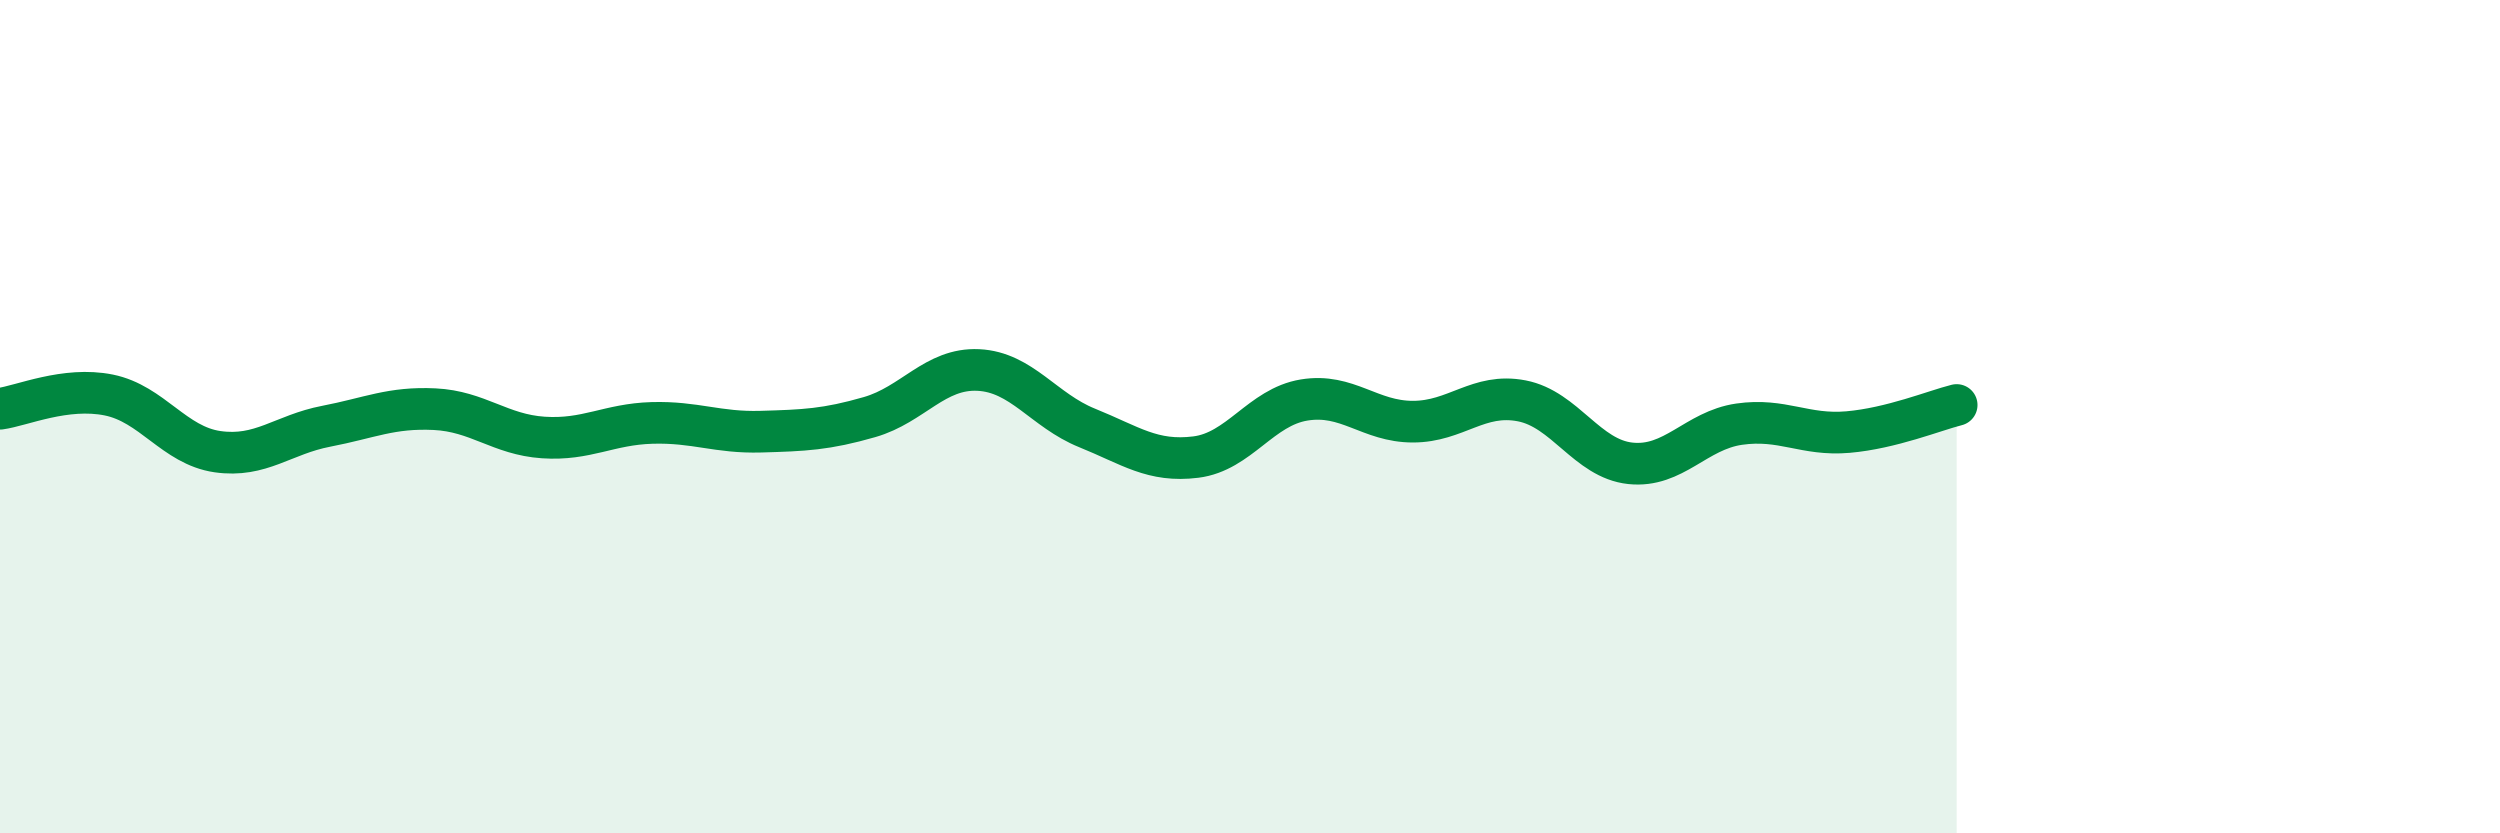
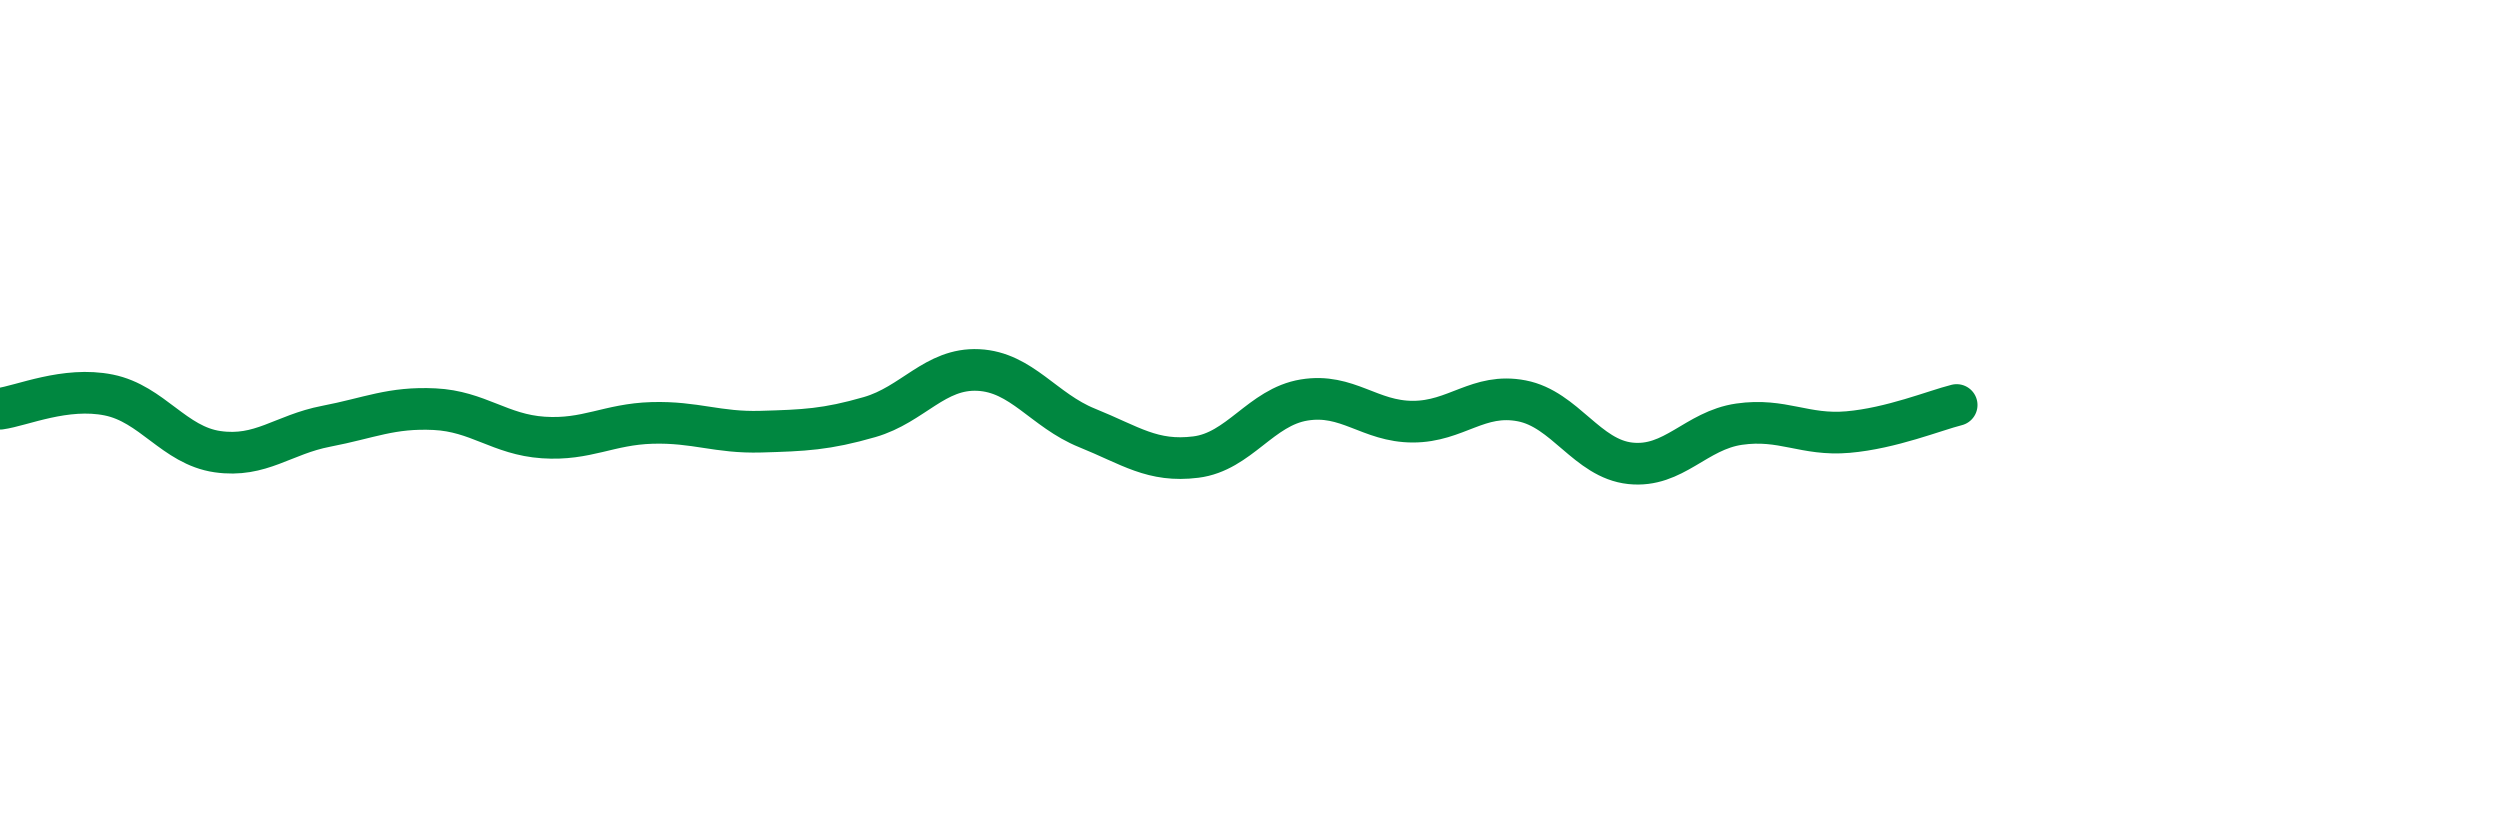
<svg xmlns="http://www.w3.org/2000/svg" width="60" height="20" viewBox="0 0 60 20">
-   <path d="M 0,9.81 C 0.52,9.74 1.57,9.27 2.61,9.48 C 3.65,9.69 4.18,10.69 5.22,10.84 C 6.26,10.99 6.79,10.43 7.83,10.23 C 8.87,10.03 9.39,9.77 10.43,9.82 C 11.47,9.87 12,10.43 13.04,10.5 C 14.08,10.57 14.61,10.18 15.65,10.15 C 16.69,10.12 17.22,10.39 18.26,10.36 C 19.3,10.33 19.83,10.31 20.87,10.01 C 21.91,9.71 22.44,8.83 23.48,8.88 C 24.52,8.93 25.05,9.85 26.09,10.27 C 27.13,10.69 27.66,11.1 28.7,10.97 C 29.74,10.84 30.26,9.77 31.3,9.6 C 32.34,9.43 32.87,10.12 33.91,10.12 C 34.95,10.12 35.48,9.42 36.52,9.62 C 37.56,9.82 38.09,11.01 39.13,11.12 C 40.17,11.23 40.7,10.33 41.74,10.18 C 42.78,10.03 43.31,10.46 44.35,10.37 C 45.39,10.28 46.44,9.85 46.96,9.72L46.96 20L0 20Z" fill="#008740" opacity="0.1" stroke-linecap="round" stroke-linejoin="round" />
  <path d="M 0,9.81 C 0.52,9.74 1.57,9.27 2.61,9.48 C 3.65,9.69 4.18,10.69 5.22,10.84 C 6.26,10.99 6.79,10.43 7.83,10.23 C 8.87,10.03 9.39,9.77 10.43,9.82 C 11.47,9.87 12,10.43 13.04,10.5 C 14.08,10.57 14.61,10.18 15.65,10.15 C 16.69,10.12 17.22,10.39 18.26,10.36 C 19.3,10.33 19.83,10.31 20.87,10.01 C 21.91,9.71 22.44,8.83 23.48,8.88 C 24.52,8.93 25.05,9.85 26.09,10.27 C 27.13,10.69 27.66,11.1 28.7,10.97 C 29.74,10.84 30.26,9.77 31.3,9.6 C 32.34,9.43 32.87,10.12 33.91,10.12 C 34.95,10.12 35.48,9.42 36.52,9.62 C 37.56,9.82 38.09,11.01 39.13,11.12 C 40.17,11.23 40.7,10.33 41.74,10.18 C 42.78,10.03 43.31,10.46 44.35,10.37 C 45.39,10.28 46.44,9.85 46.96,9.72" stroke="#008740" stroke-width="1" fill="none" stroke-linecap="round" stroke-linejoin="round" />
</svg>